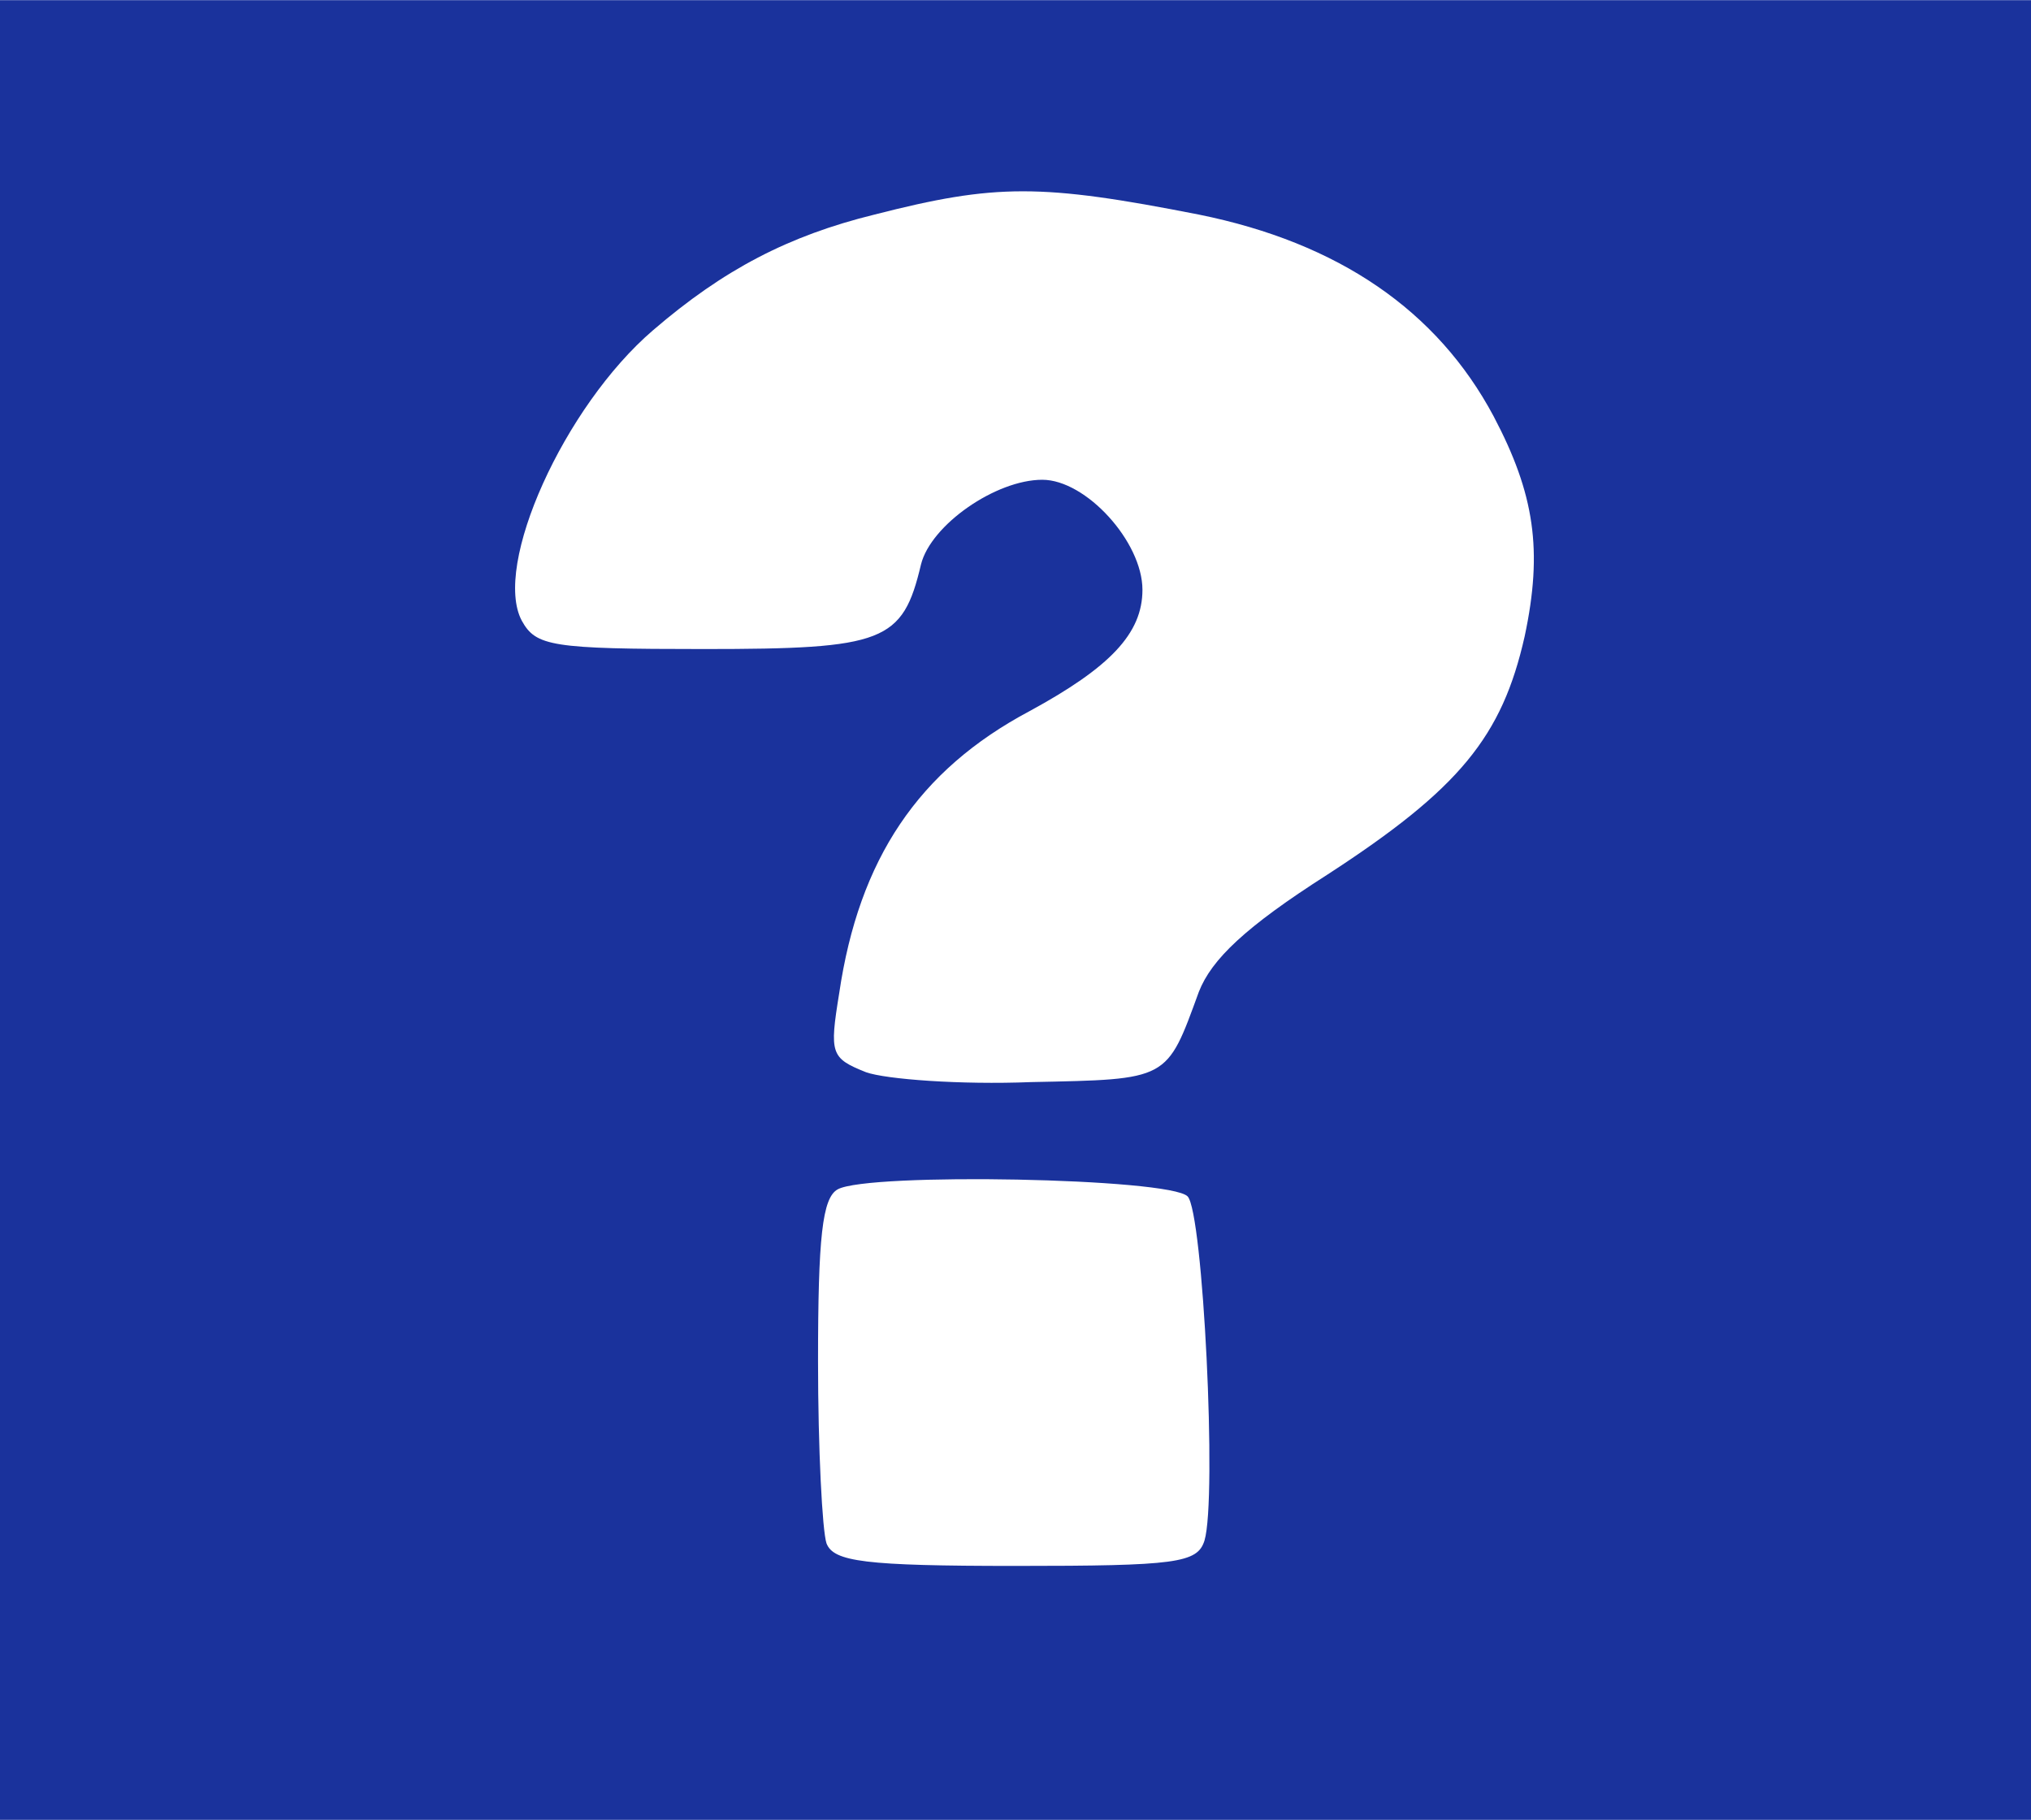
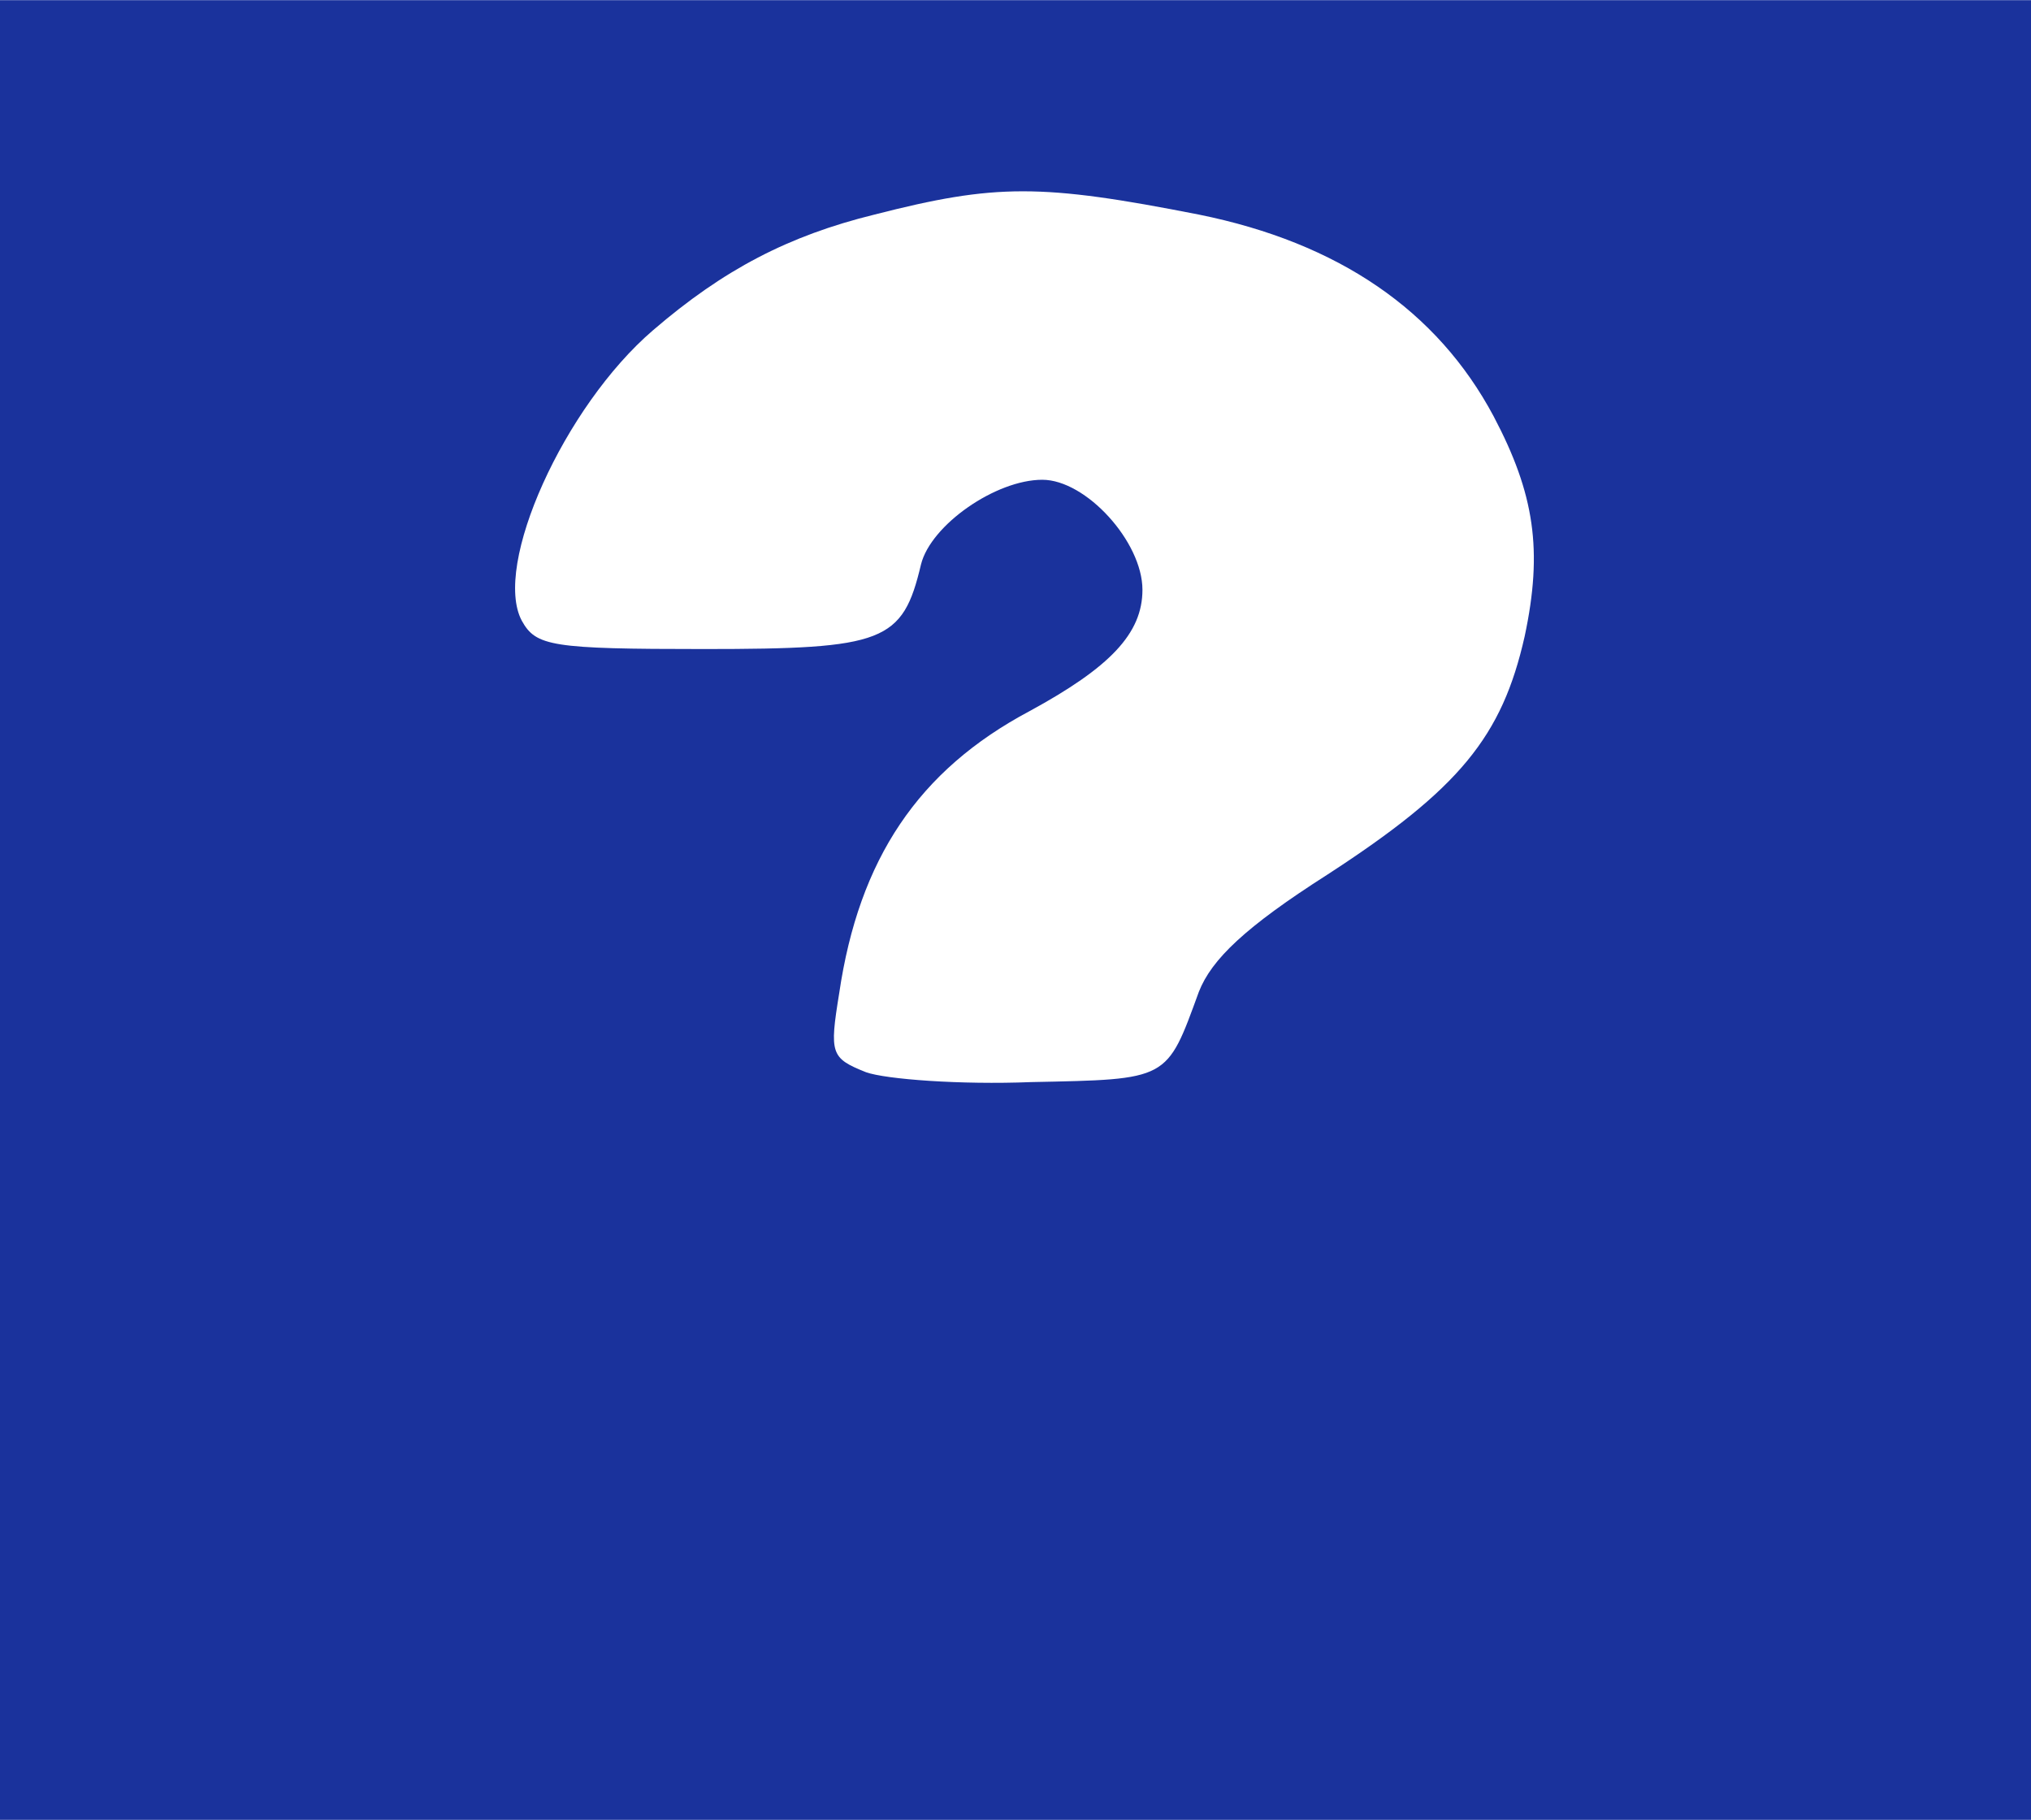
<svg xmlns="http://www.w3.org/2000/svg" height="2240" viewBox="0 0 144 129" width="2500">
-   <path d="M0 64.5V129h144V0H0zm85-49.3c9.9 2 16.9 6.8 20.9 14.3 2.9 5.5 3.5 9.5 2.2 15.6-1.6 7.1-4.6 10.8-14 16.9-5.8 3.7-8.2 6-9.1 8.3-2.3 6.3-2.1 6.2-11.9 6.4-5 .2-10.3-.2-11.7-.7-2.5-1-2.6-1.3-1.9-5.6 1.4-9.5 5.6-15.8 13.5-20 5.7-3.1 8-5.5 8-8.6 0-3.4-4-7.8-7.1-7.8-3.3 0-7.9 3.2-8.6 6-1.3 5.5-2.6 6-15.4 6-10.8 0-11.9-.2-12.9-2-2.1-3.9 3-15.2 9.3-20.6 5-4.3 9.6-6.7 15.7-8.2 8.6-2.2 11.8-2.2 23 0zm-.8 69.6c1.1 1.1 2.1 21.4 1.2 24.4-.5 1.6-2 1.8-13.4 1.8-10.7 0-12.9-.3-13.4-1.6-.3-.9-.6-6.7-.6-12.9 0-8.8.3-11.6 1.4-12.2 2.2-1.2 23.5-.8 24.8.5z" fill="#1a329c" />
+   <path d="M0 64.5V129h144V0H0zm85-49.3c9.9 2 16.9 6.8 20.9 14.3 2.9 5.5 3.5 9.5 2.2 15.6-1.6 7.1-4.6 10.8-14 16.9-5.8 3.7-8.2 6-9.1 8.3-2.3 6.3-2.1 6.2-11.9 6.4-5 .2-10.3-.2-11.7-.7-2.5-1-2.6-1.3-1.9-5.6 1.4-9.5 5.6-15.8 13.5-20 5.7-3.1 8-5.5 8-8.6 0-3.4-4-7.8-7.1-7.8-3.3 0-7.9 3.2-8.6 6-1.3 5.5-2.6 6-15.4 6-10.8 0-11.9-.2-12.9-2-2.1-3.9 3-15.2 9.3-20.6 5-4.3 9.6-6.7 15.7-8.2 8.6-2.2 11.8-2.2 23 0zm-.8 69.6z" fill="#1a329c" />
</svg>